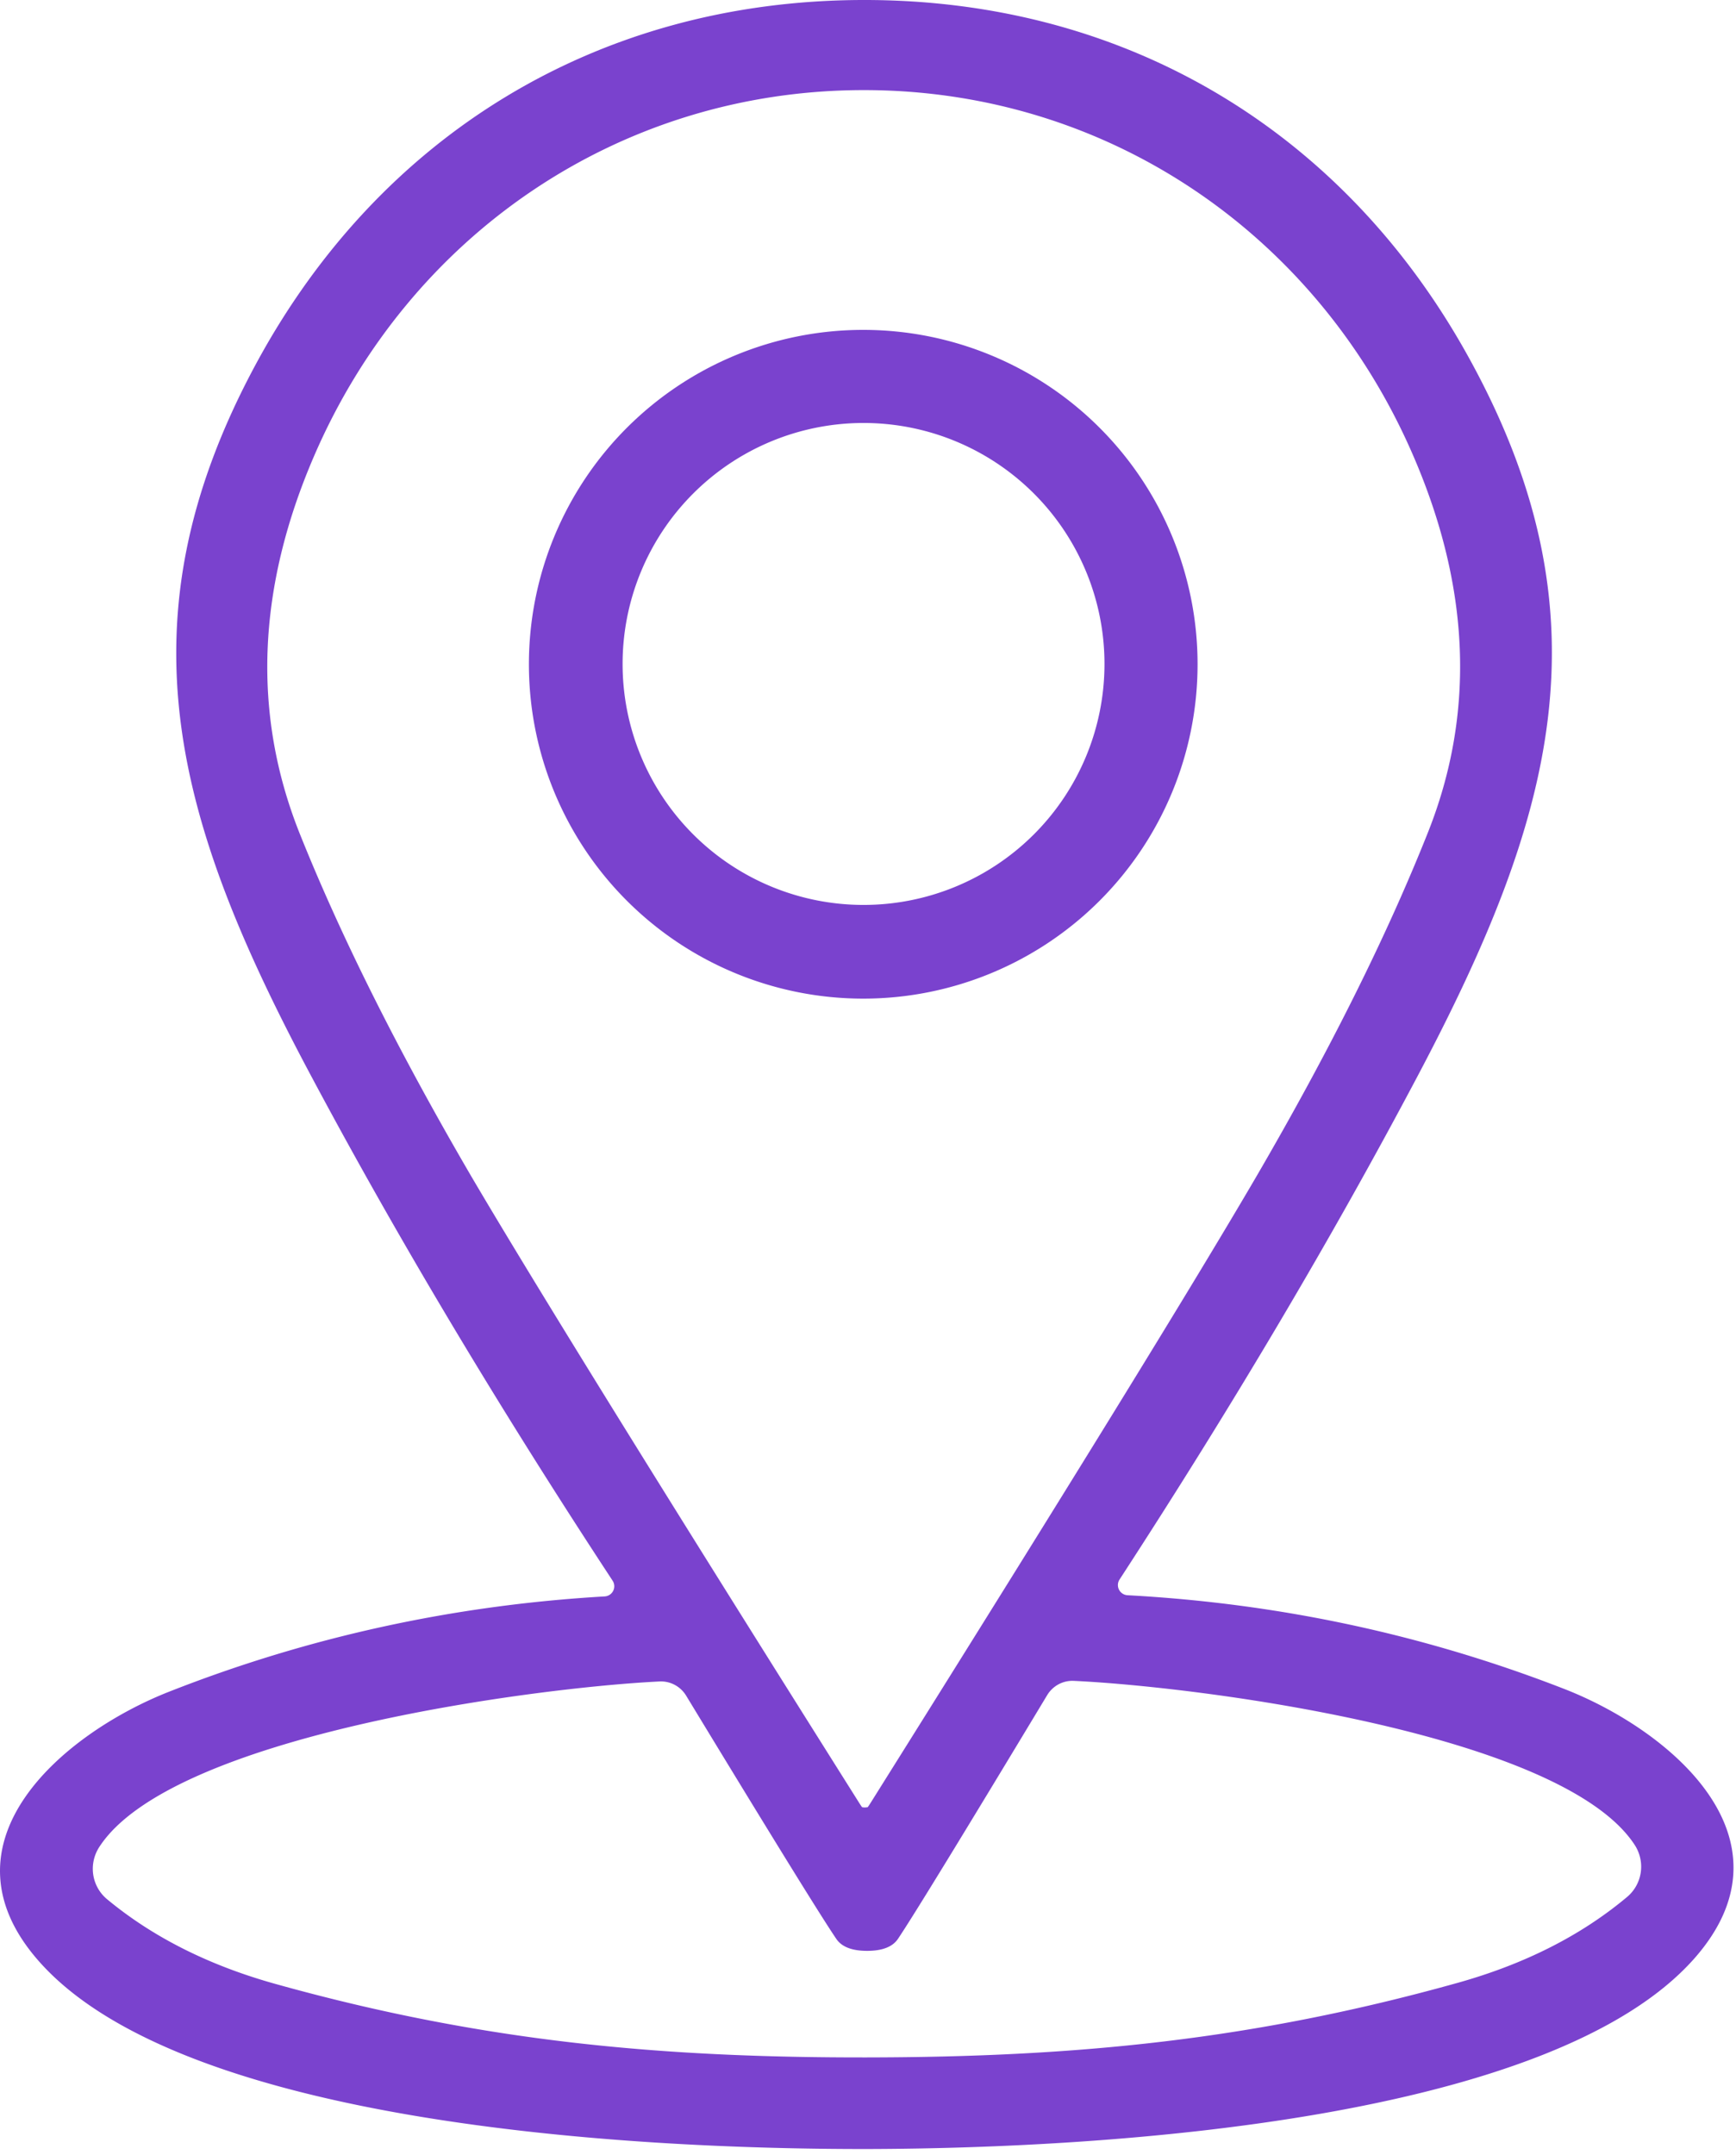
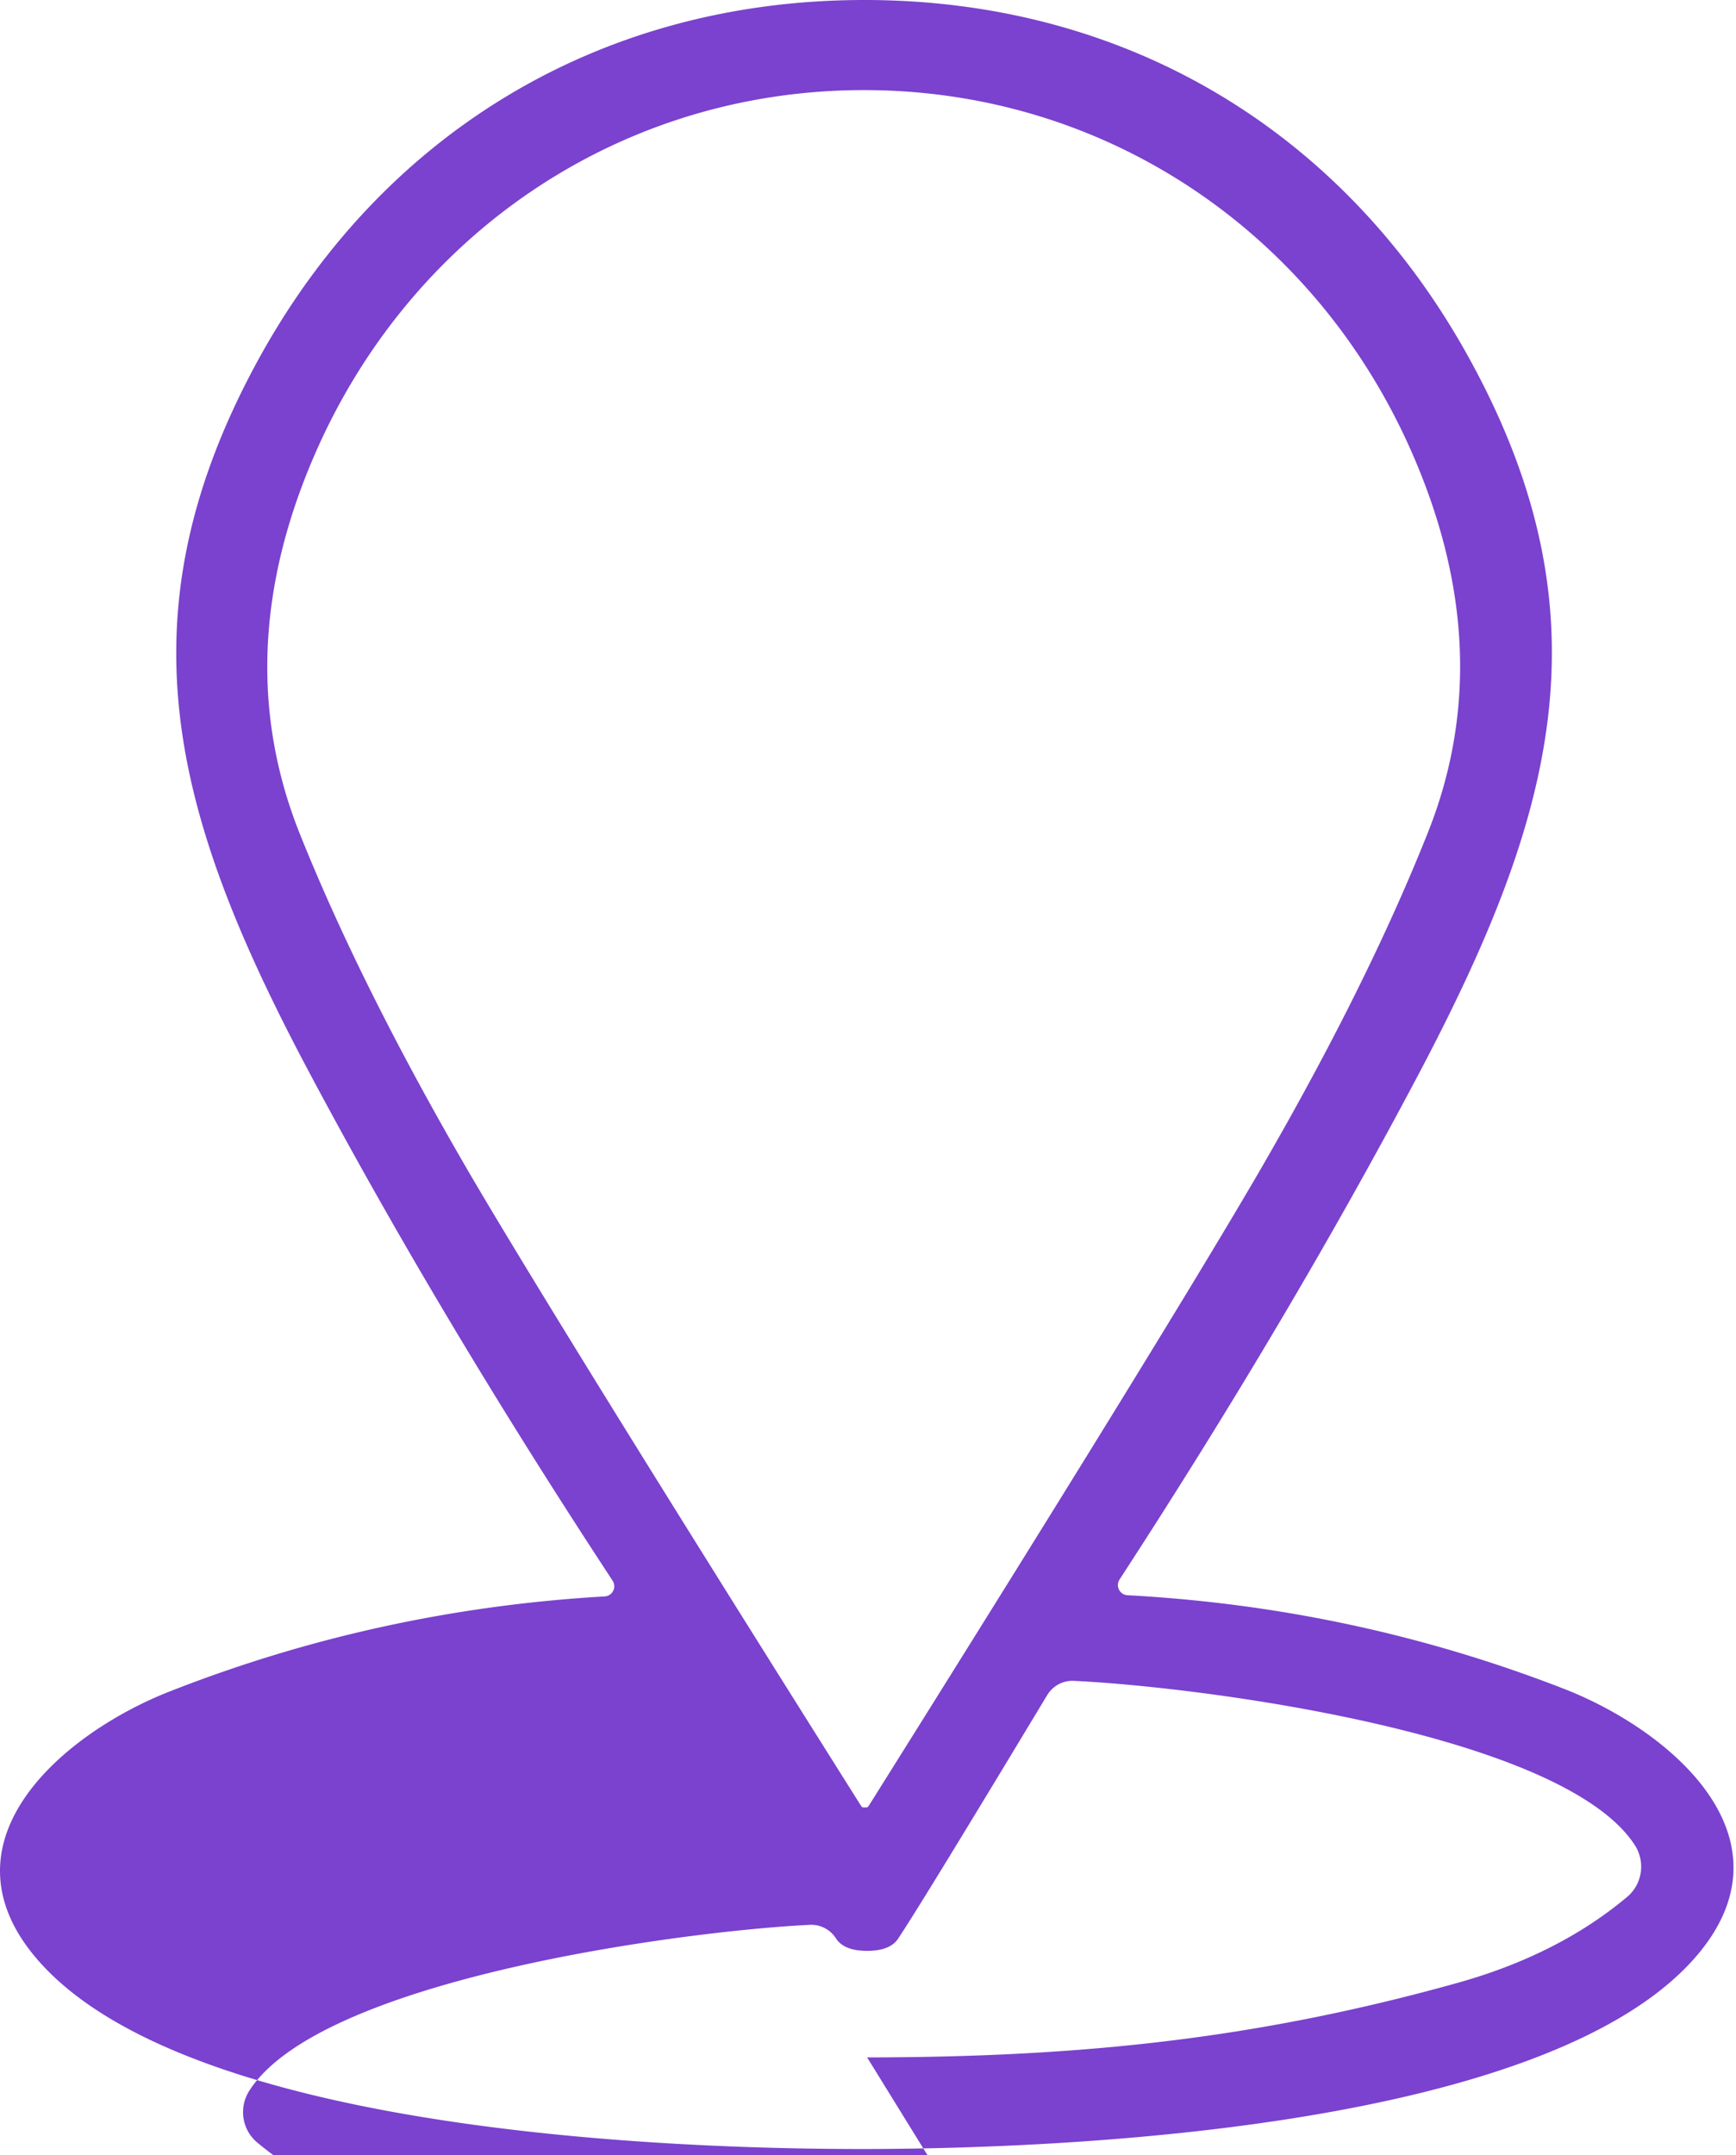
<svg xmlns="http://www.w3.org/2000/svg" width="58" height="72" version="1.1">
  <g>
    <title>Layer 1</title>
-     <path id="svg_1" d="m28.821,0c8.89,-0.02 16.19,4.48 20.32,12.07c4.71,8.63 2.73,15.35 -1.78,23.88q-4.28,8.09 -9.96,16.82a0.34,0.34 0 0 0 0.27,0.52q7.6,0.41 14.59,3.13c3.54,1.38 7.86,5 4.36,8.99c-4.75,5.4 -19.47,6.36 -27.64,6.38c-8.18,0.01 -22.9,-0.88 -27.67,-6.26c-3.52,-3.97 0.78,-7.61 4.32,-9.01q6.98,-2.75 14.57,-3.19a0.34,0.34 0 0 0 0.27,-0.52q-5.72,-8.71 -10.03,-16.78c-4.55,-8.51 -6.56,-15.22 -1.89,-23.87c4.11,-7.61 11.39,-12.14 20.27,-12.16zm0.07,60.38q0.05,0 0.1,-0.01a0.2,0.01 -57.5 0 0 0.1,-0.15q9.72,-15.5 12.88,-20.91q3.67,-6.3 5.74,-11.51q2.37,-5.97 -0.5,-12.59c-3.2,-7.4 -10.24,-12.21 -18.37,-12.2c-8.14,0.01 -15.16,4.83 -18.35,12.23q-2.86,6.63 -0.48,12.6q2.08,5.2 5.76,11.5q3.18,5.4 12.93,20.88a0.2,0.01 57.4 0 0 0.1,0.15q0.04,0.01 0.09,0.01zm0.08,8.35c6.92,-0.01 12.87,-0.57 19.76,-2.5q3.34,-0.94 5.63,-2.86a1.33,1.32 53.6 0 0 0.26,-1.73c-2.4,-3.71 -14.46,-5.29 -18.76,-5.49a0.99,0.98 -73.1 0 0 -0.87,0.47q-4.23,7.02 -4.99,8.15q-0.27,0.4 -1.03,0.4q-0.76,0 -1.03,-0.4q-0.77,-1.13 -5.02,-8.13a0.99,0.98 73 0 0 -0.87,-0.47c-4.3,0.21 -16.35,1.82 -18.74,5.54a1.33,1.32 -53.7 0 0 0.26,1.73q2.3,1.91 5.65,2.84c6.89,1.92 12.84,2.46 19.75,2.45z" fill="#7a42ce" />
-     <path id="svg_2" d="m40.011,22.19a11.17,11.17 0 0 1 -11.17,11.17a11.17,11.17 0 0 1 -11.17,-11.17a11.17,11.17 0 0 1 11.17,-11.17a11.17,11.17 0 0 1 11.17,11.17zm-3.11,-0.01a8.05,8.05 0 0 0 -8.05,-8.05a8.05,8.05 0 0 0 -8.05,8.05a8.05,8.05 0 0 0 8.05,8.05a8.05,8.05 0 0 0 8.05,-8.05z" fill="#7a42ce" />
+     <path id="svg_1" d="m28.821,0c8.89,-0.02 16.19,4.48 20.32,12.07c4.71,8.63 2.73,15.35 -1.78,23.88q-4.28,8.09 -9.96,16.82a0.34,0.34 0 0 0 0.27,0.52q7.6,0.41 14.59,3.13c3.54,1.38 7.86,5 4.36,8.99c-4.75,5.4 -19.47,6.36 -27.64,6.38c-8.18,0.01 -22.9,-0.88 -27.67,-6.26c-3.52,-3.97 0.78,-7.61 4.32,-9.01q6.98,-2.75 14.57,-3.19a0.34,0.34 0 0 0 0.27,-0.52q-5.72,-8.71 -10.03,-16.78c-4.55,-8.51 -6.56,-15.22 -1.89,-23.87c4.11,-7.61 11.39,-12.14 20.27,-12.16zm0.07,60.38q0.05,0 0.1,-0.01a0.2,0.01 -57.5 0 0 0.1,-0.15q9.72,-15.5 12.88,-20.91q3.67,-6.3 5.74,-11.51q2.37,-5.97 -0.5,-12.59c-3.2,-7.4 -10.24,-12.21 -18.37,-12.2c-8.14,0.01 -15.16,4.83 -18.35,12.23q-2.86,6.63 -0.48,12.6q2.08,5.2 5.76,11.5q3.18,5.4 12.93,20.88a0.2,0.01 57.4 0 0 0.1,0.15q0.04,0.01 0.09,0.01zm0.08,8.35c6.92,-0.01 12.87,-0.57 19.76,-2.5q3.34,-0.94 5.63,-2.86a1.33,1.32 53.6 0 0 0.26,-1.73c-2.4,-3.71 -14.46,-5.29 -18.76,-5.49a0.99,0.98 -73.1 0 0 -0.87,0.47q-4.23,7.02 -4.99,8.15q-0.27,0.4 -1.03,0.4q-0.76,0 -1.03,-0.4a0.99,0.98 73 0 0 -0.87,-0.47c-4.3,0.21 -16.35,1.82 -18.74,5.54a1.33,1.32 -53.7 0 0 0.26,1.73q2.3,1.91 5.65,2.84c6.89,1.92 12.84,2.46 19.75,2.45z" fill="#7a42ce" />
  </g>
</svg>